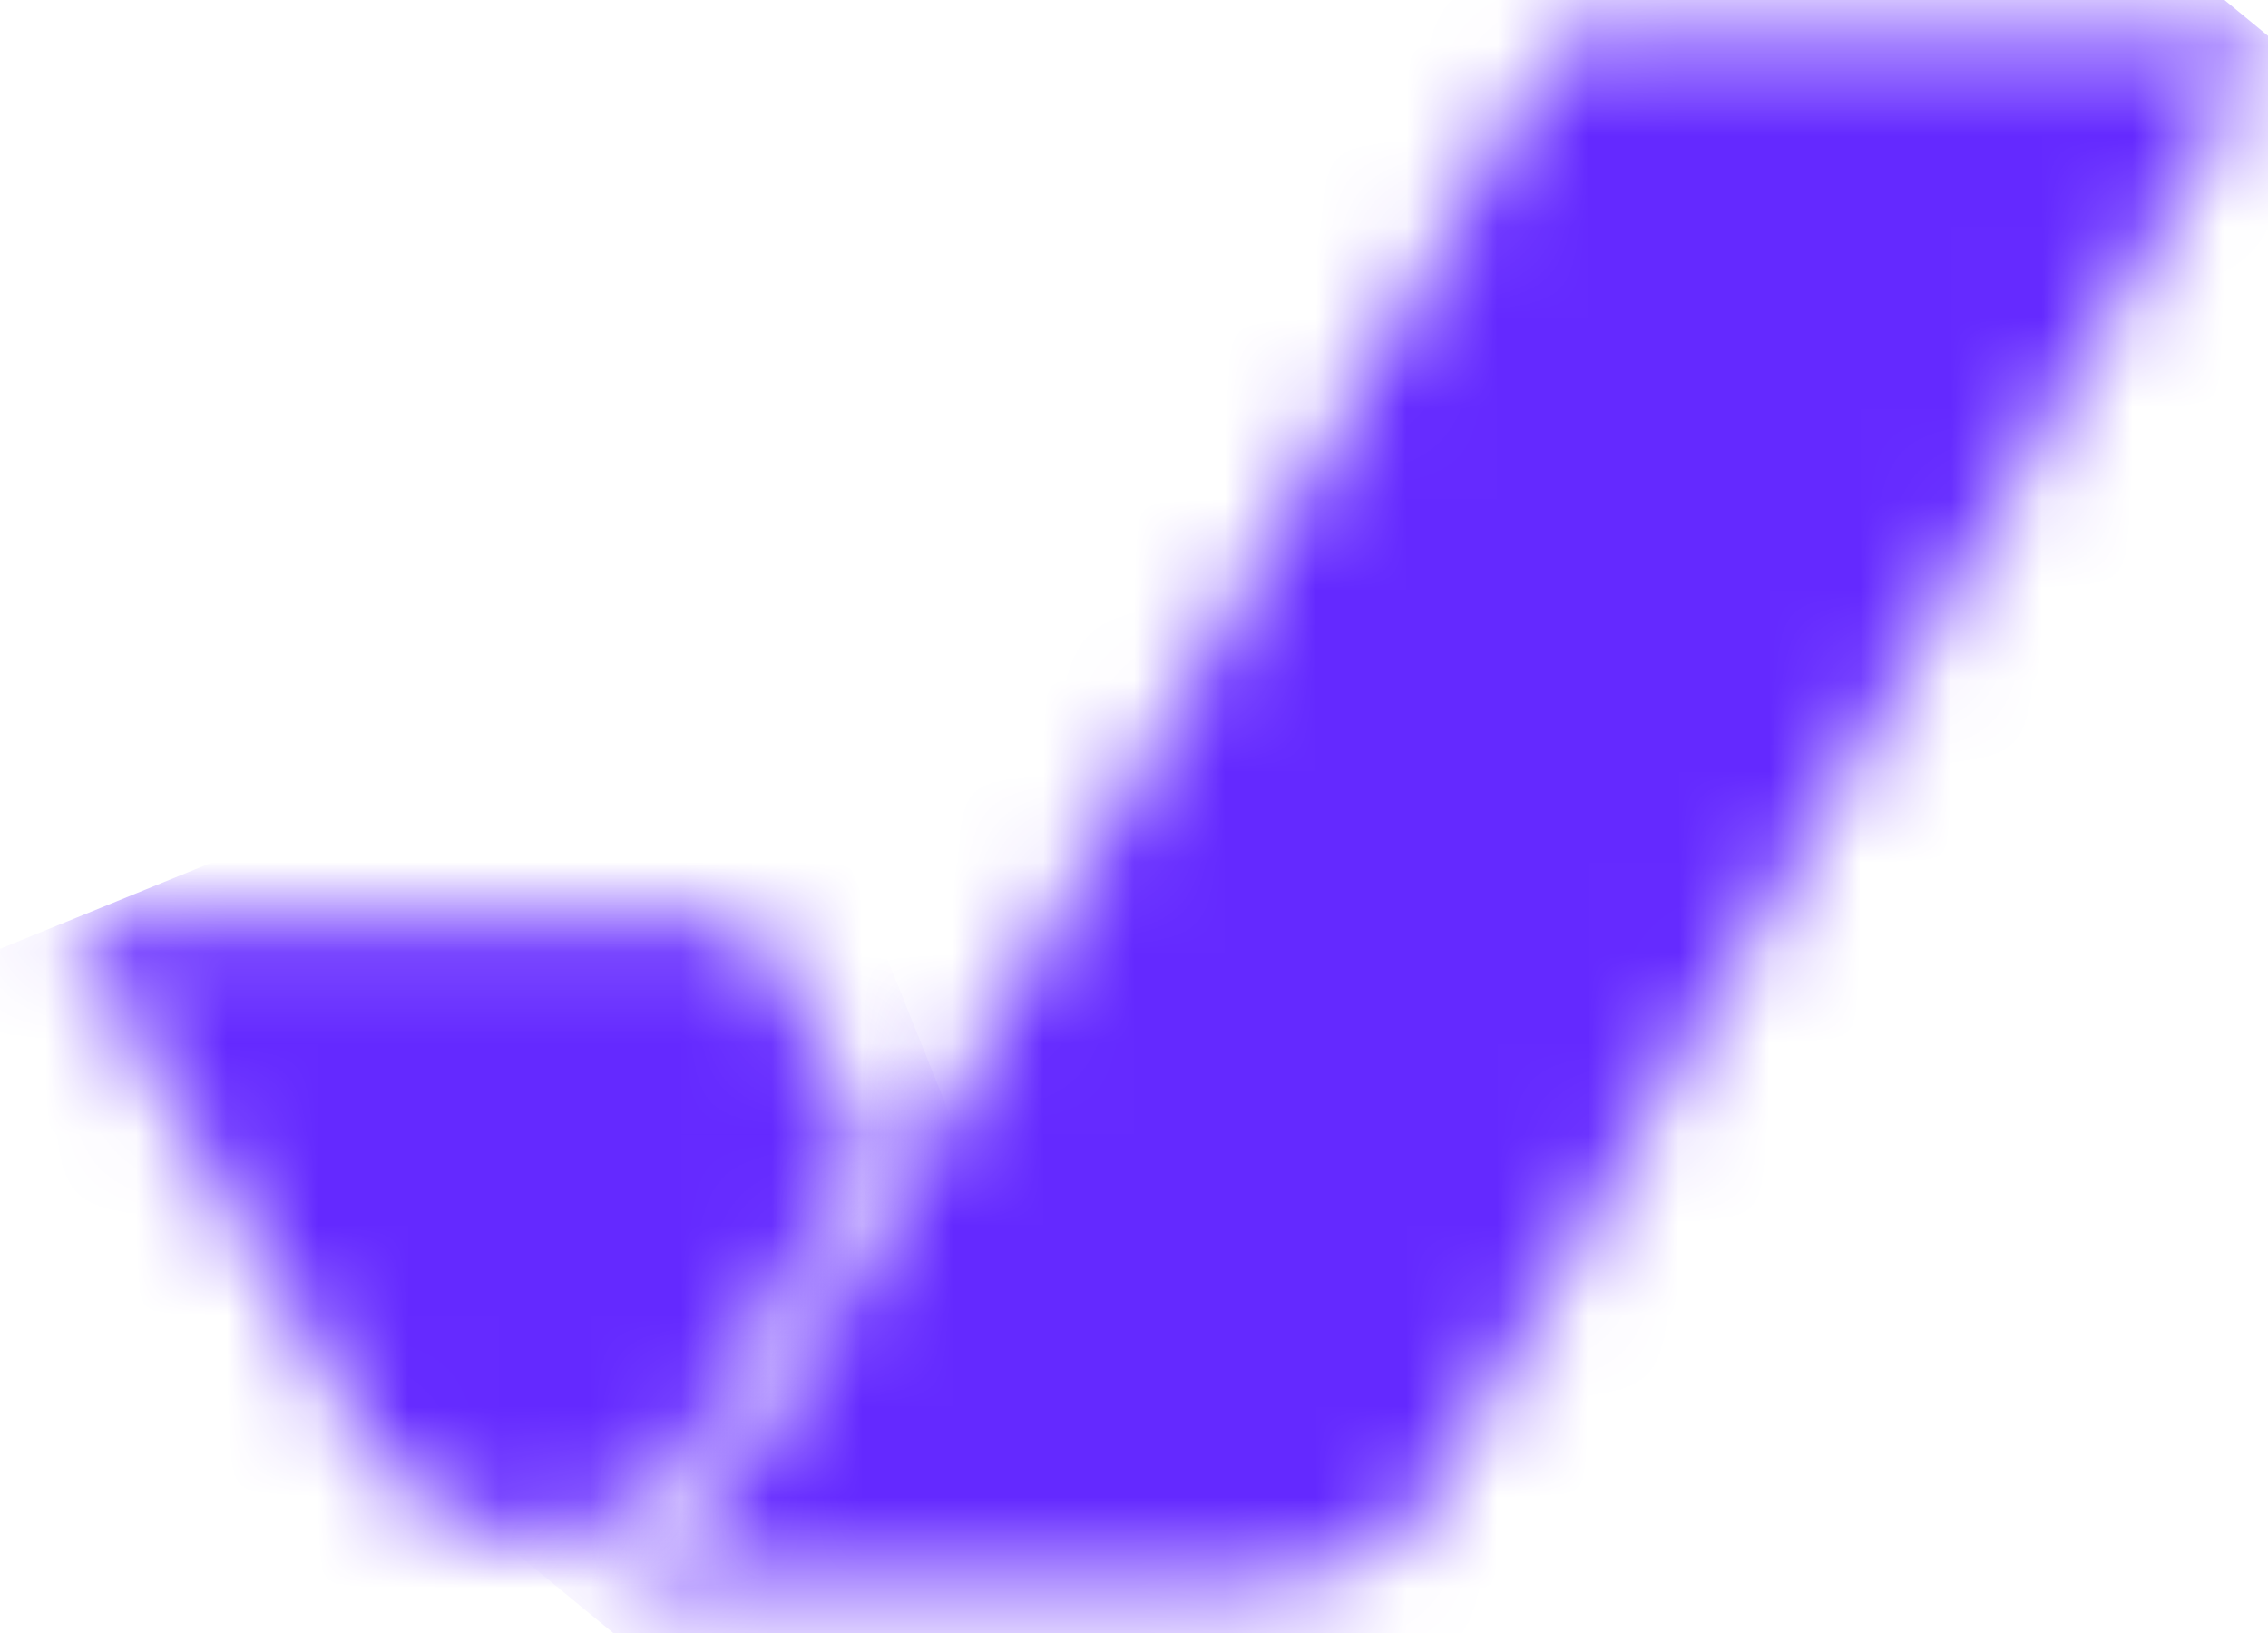
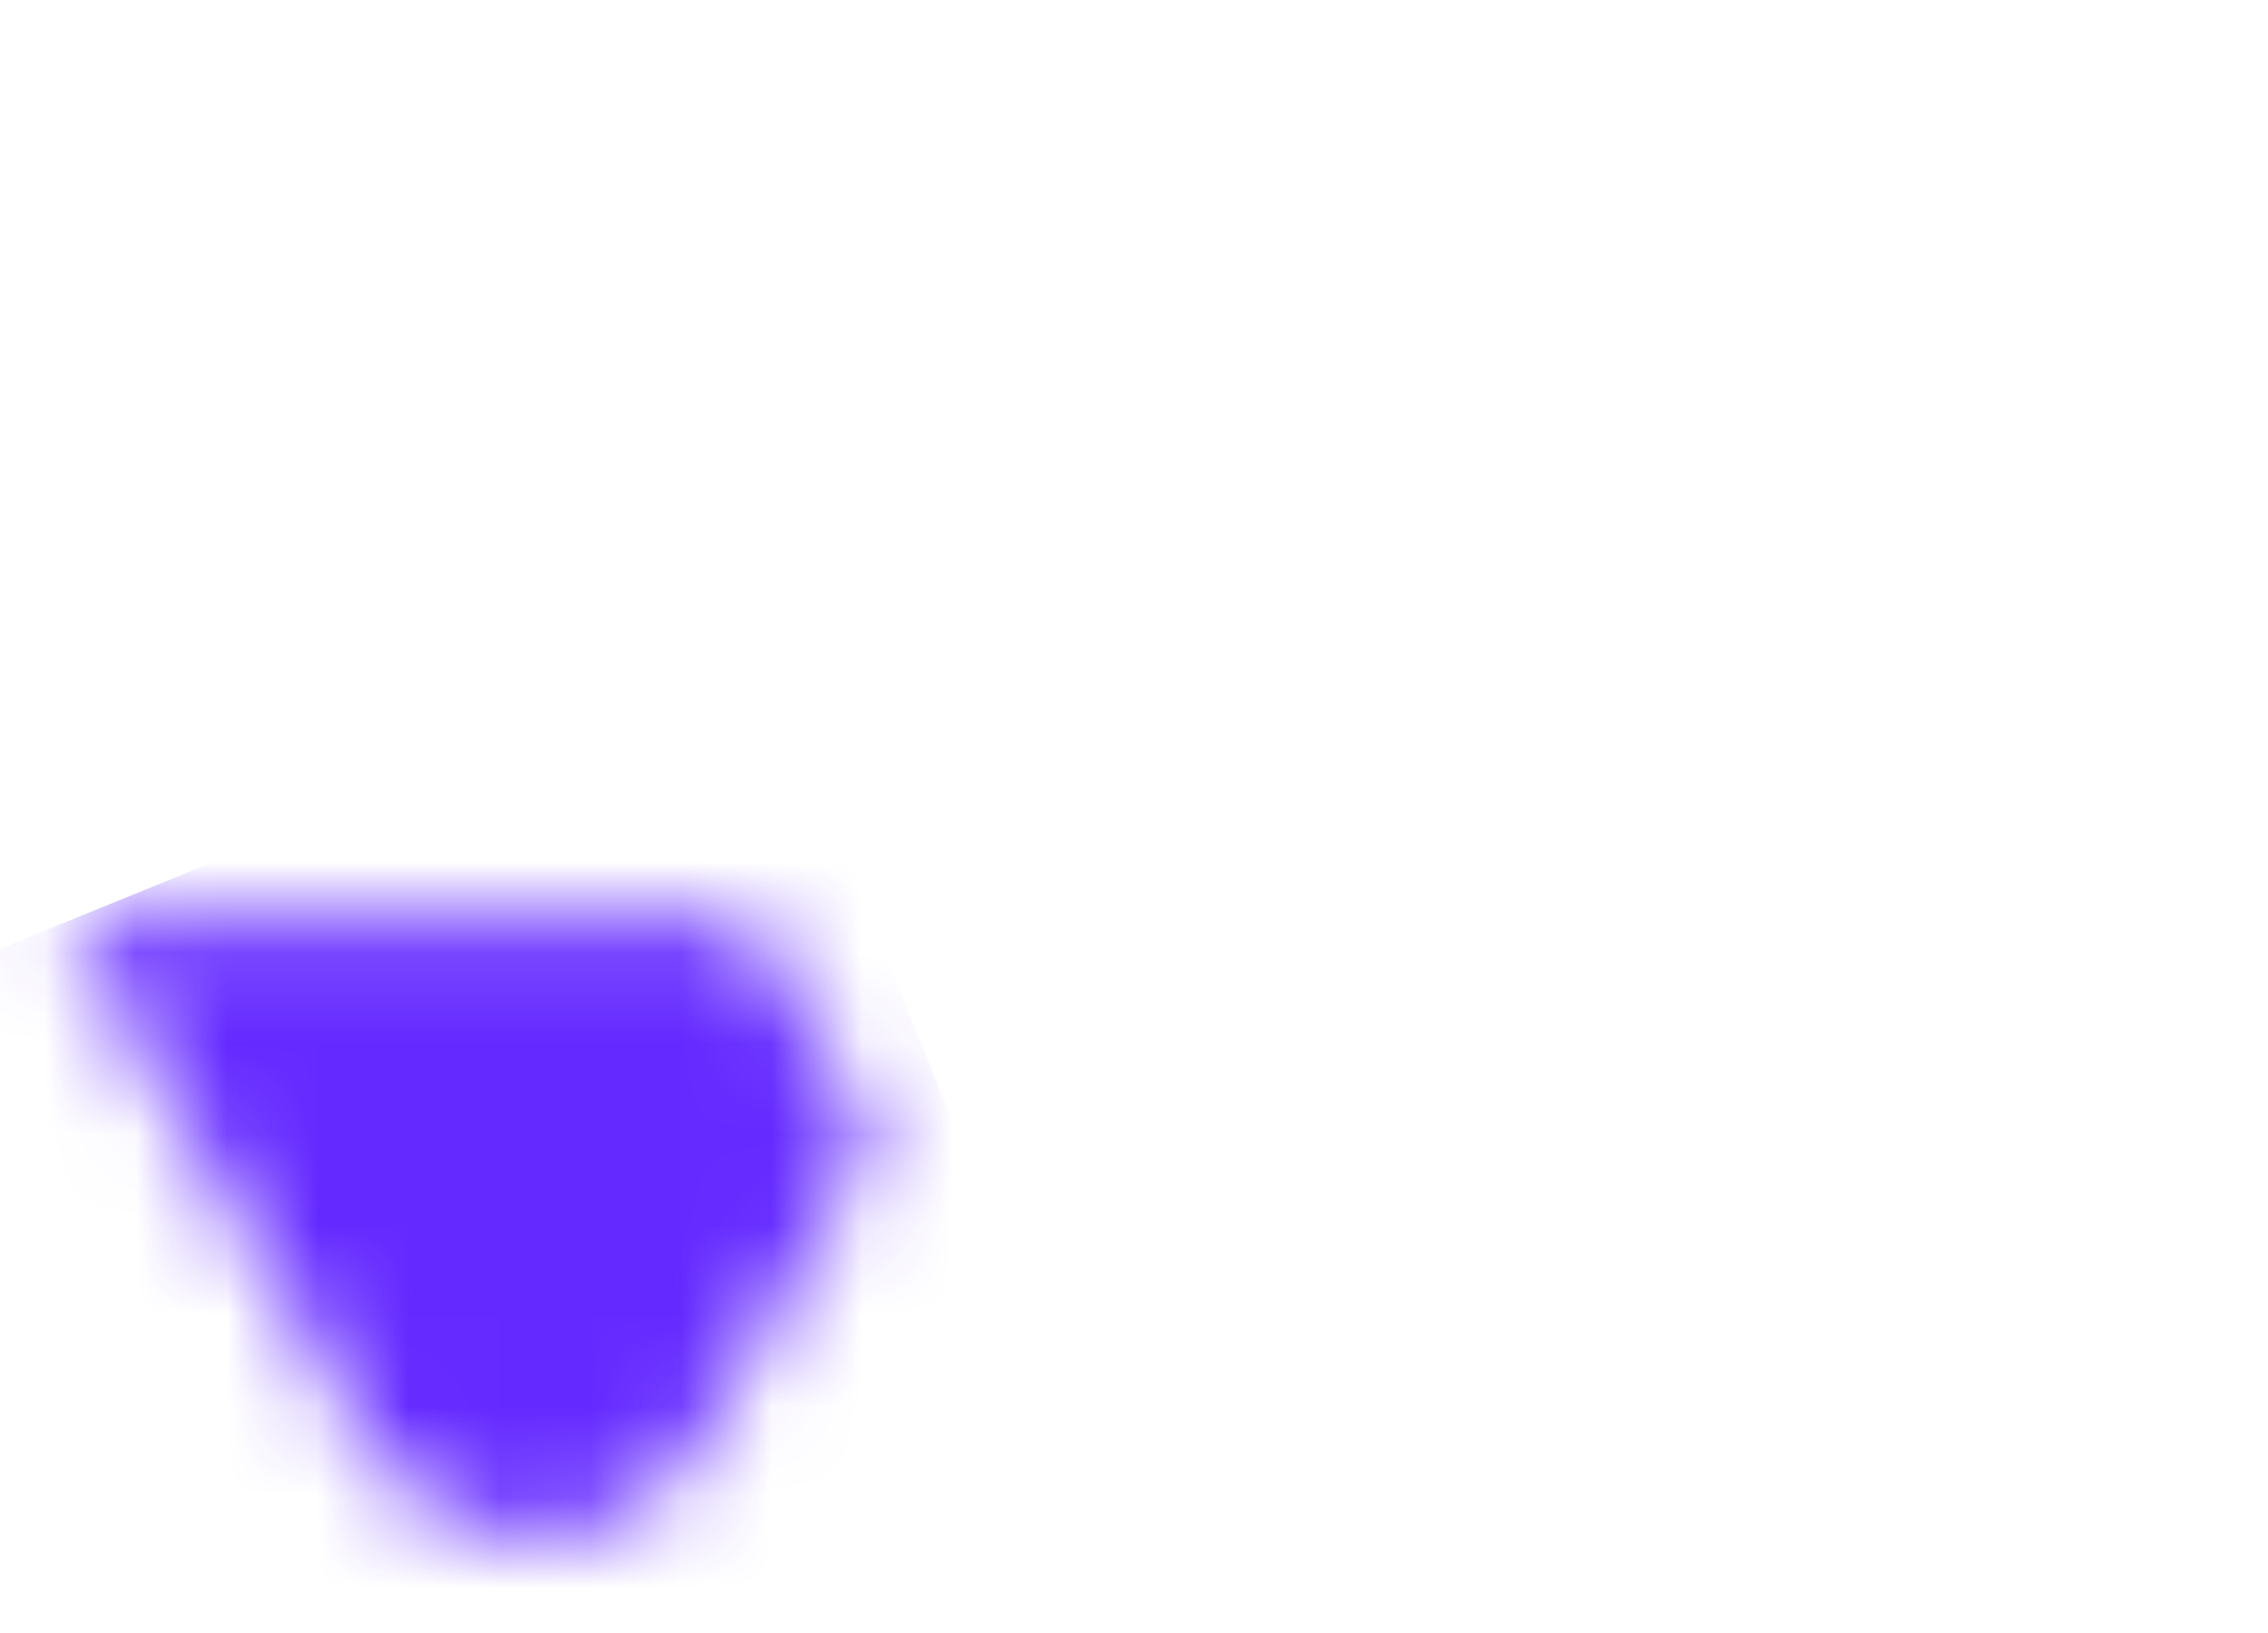
<svg xmlns="http://www.w3.org/2000/svg" width="25" height="18" viewBox="0 0 25 18" fill="none">
  <mask id="mask0_4693_2085" style="mask-type:luminance" maskUnits="userSpaceOnUse" x="0" y="10" width="10" height="7">
    <path d="M4.027 15.849L4.182 16.092C4.545 16.604 5.21 16.942 5.891 16.959C6.634 16.968 7.29 16.587 7.652 15.988C7.661 15.979 7.661 15.979 7.661 15.971C7.669 15.953 9.611 12.553 9.611 12.553L8.222 10.15H0.739L4.027 15.849Z" fill="white" />
  </mask>
  <g mask="url(#mask0_4693_2085)">
    <path d="M11.967 16.014L8.368 7.053L-1.609 11.113L1.99 20.065L11.967 16.014Z" fill="#6429FF" />
  </g>
  <mask id="mask1_4693_2085" style="mask-type:luminance" maskUnits="userSpaceOnUse" x="6" y="0" width="19" height="18">
-     <path d="M17.206 0.407L10.043 12.908L8.006 16.413H7.997L7.98 16.439C7.583 17.064 6.892 17.471 6.124 17.463C6.124 17.463 6.176 17.48 6.219 17.48C6.254 17.48 6.677 17.48 6.677 17.48C6.677 17.48 12.736 17.48 12.796 17.48C14.643 17.48 15.256 17.202 15.661 16.604C15.67 16.587 15.687 16.578 15.696 16.56L15.713 16.534L17.75 13.03L17.741 13.021L25 0.407H17.206V0.407Z" fill="white" />
-   </mask>
+     </mask>
  <g mask="url(#mask1_4693_2085)">
-     <path d="M-2.187 10.644L13.711 -8.892L33.346 7.261L17.448 26.788L-2.187 10.644Z" fill="#6429FF" />
-   </g>
+     </g>
</svg>